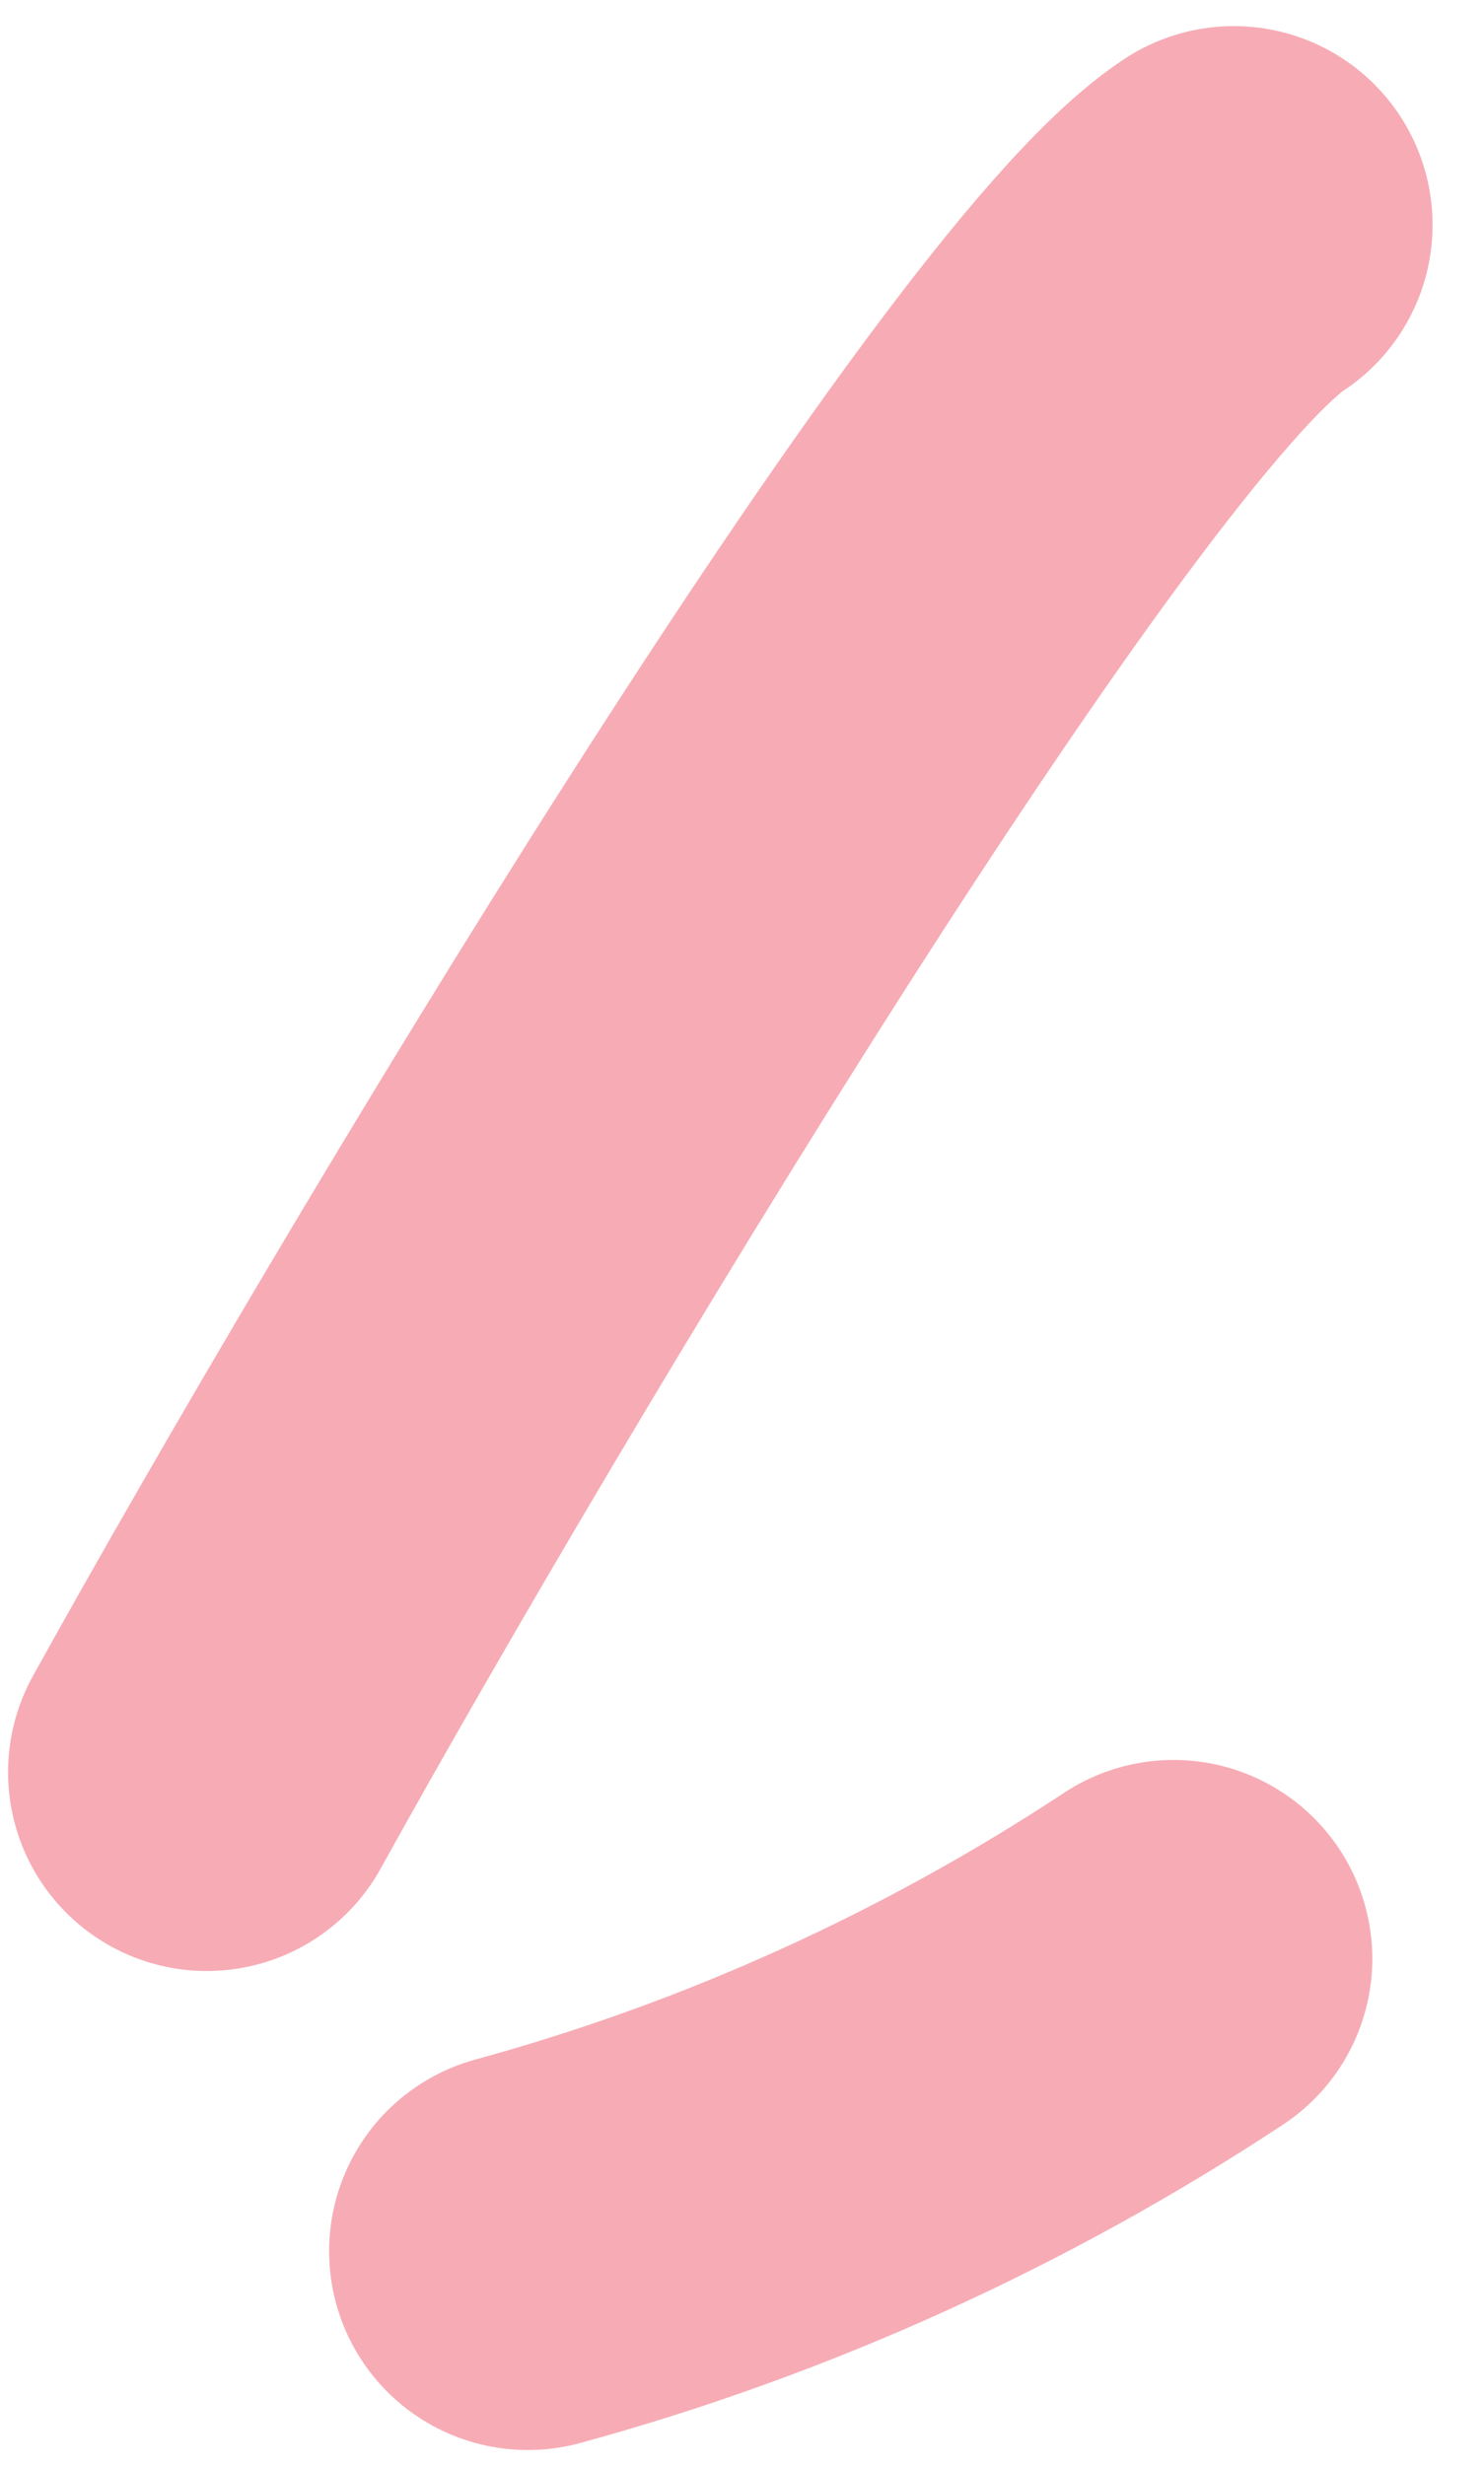
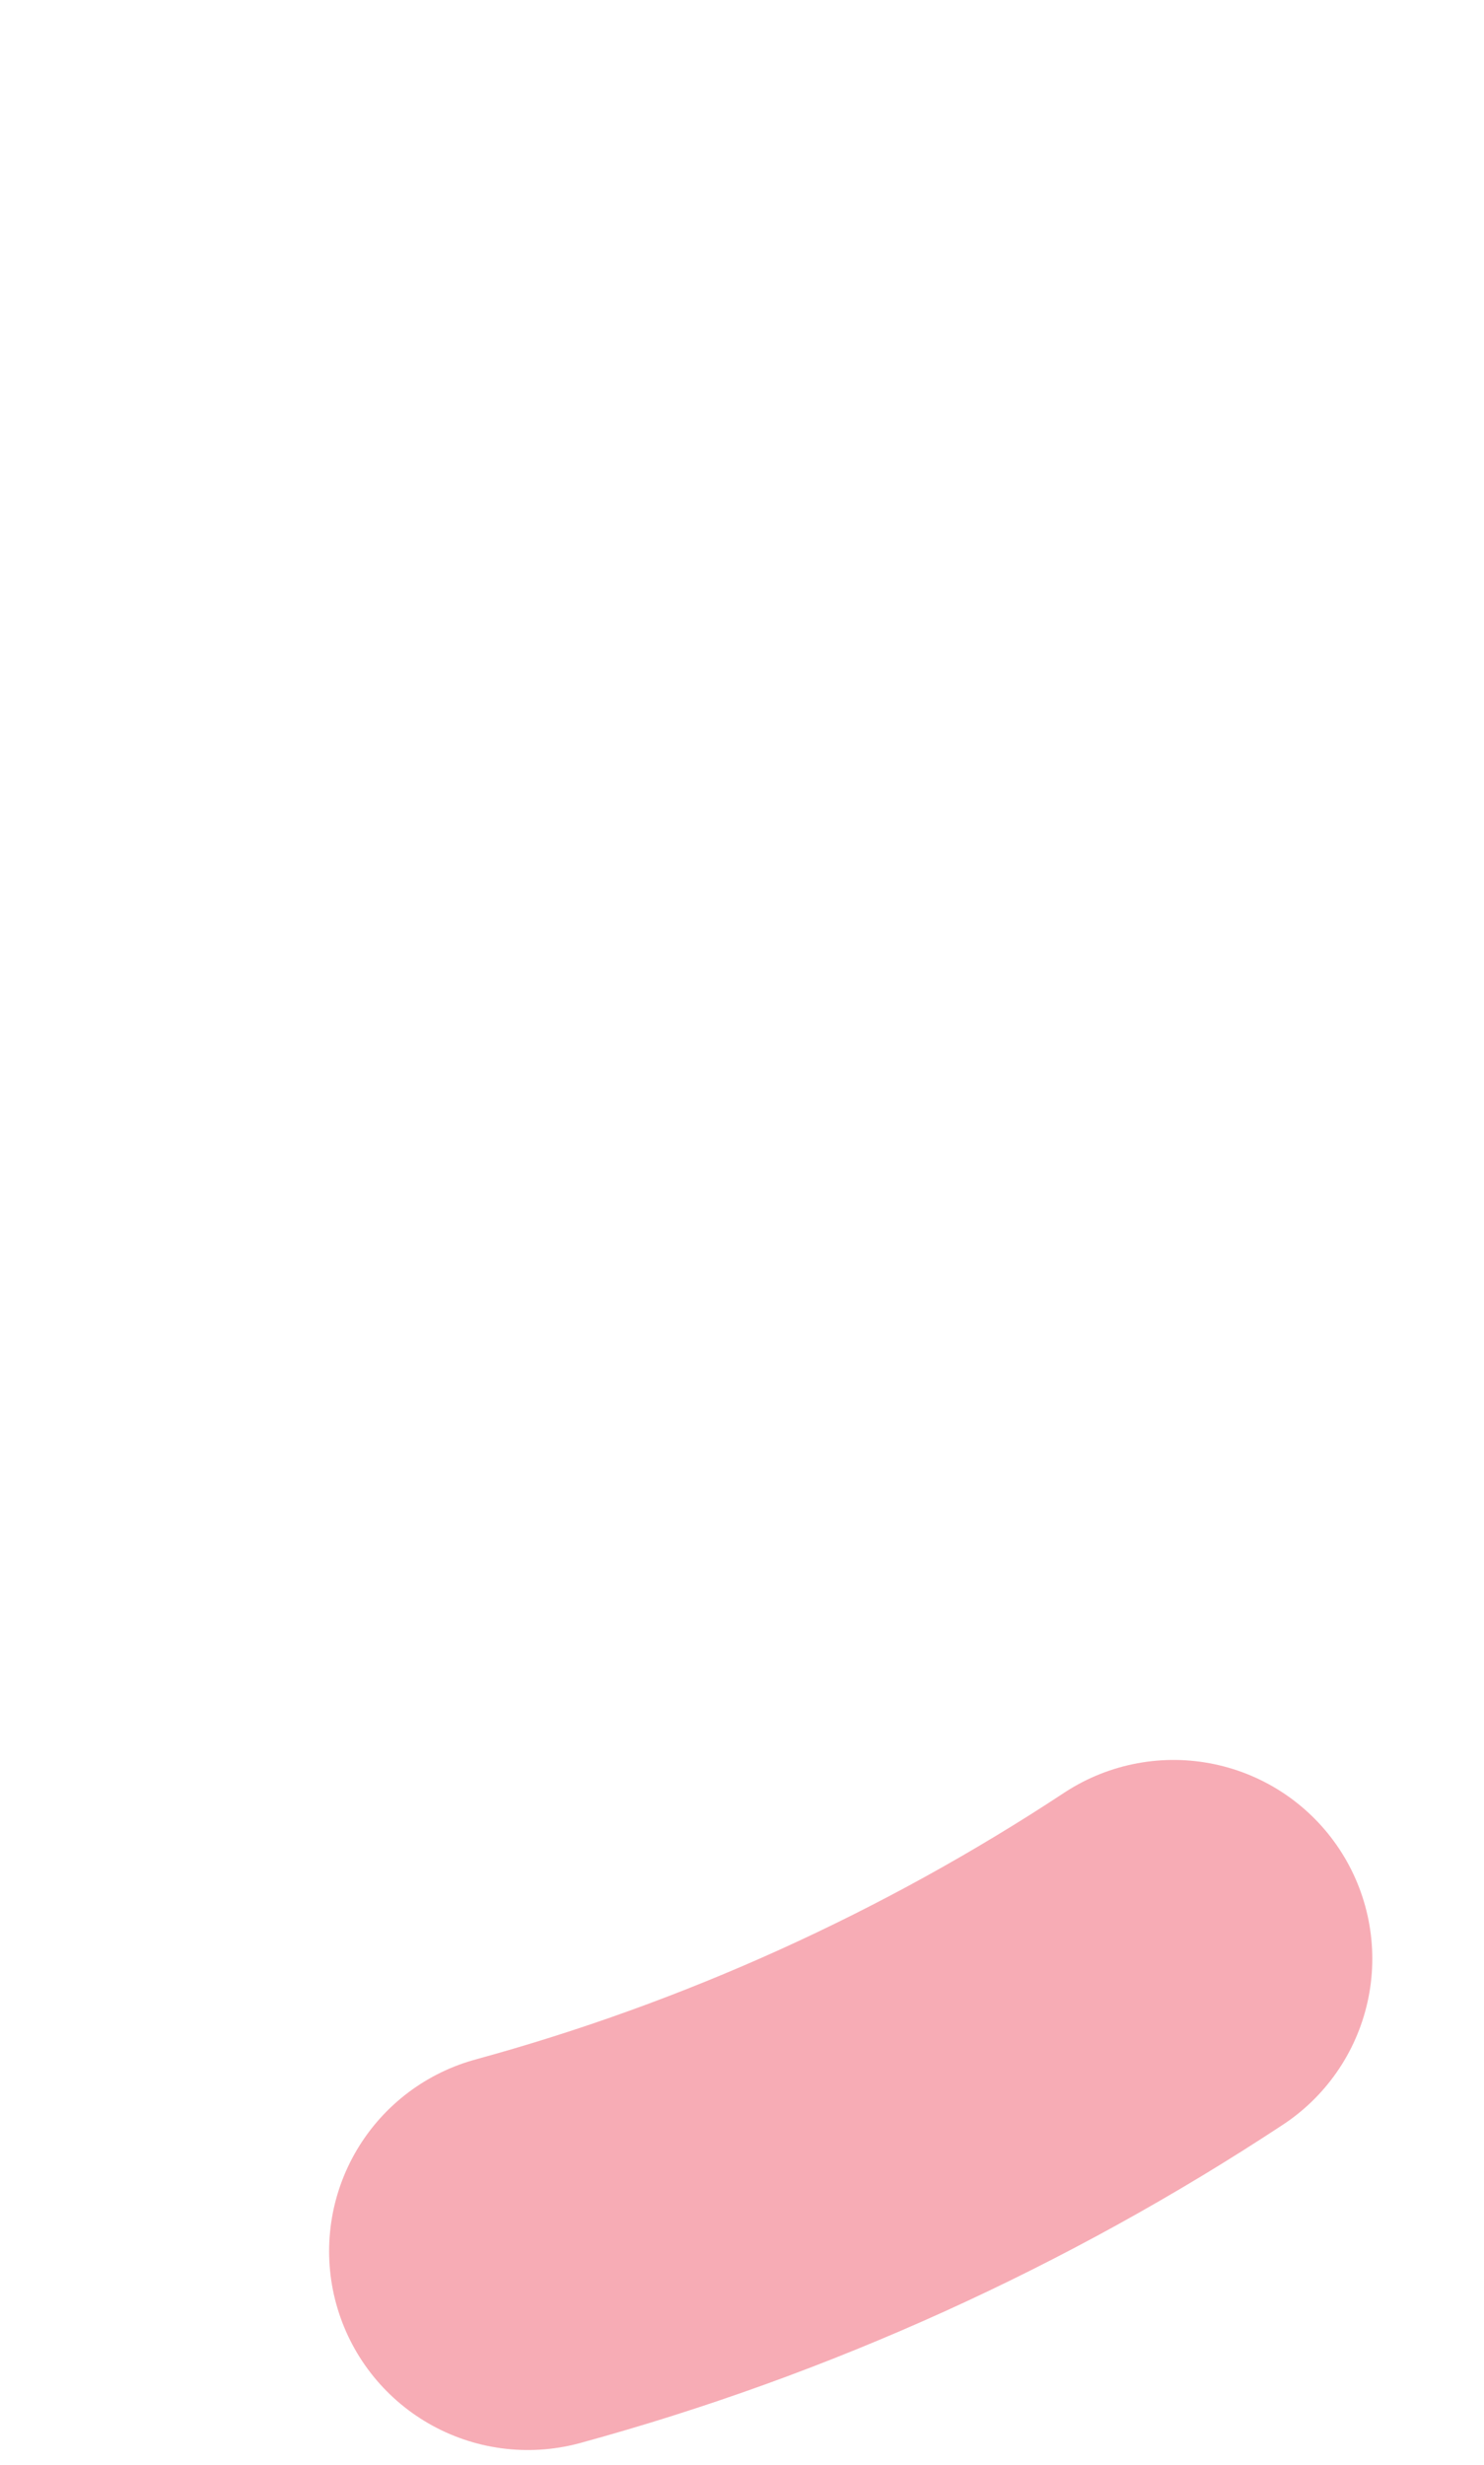
<svg xmlns="http://www.w3.org/2000/svg" width="56" height="93" viewBox="0 0 56 93" fill="none">
  <path d="M19.919 84.94C28.558 82.579 36.81 78.831 44.285 73.903" stroke="#F7ACB5" stroke-width="15" stroke-miterlimit="10" stroke-linecap="round" />
-   <path d="M7.804 66.867C16.812 50.604 39.083 13.412 46.559 8.485" stroke="#F7ACB5" stroke-width="15" stroke-miterlimit="10" stroke-linecap="round" />
</svg>